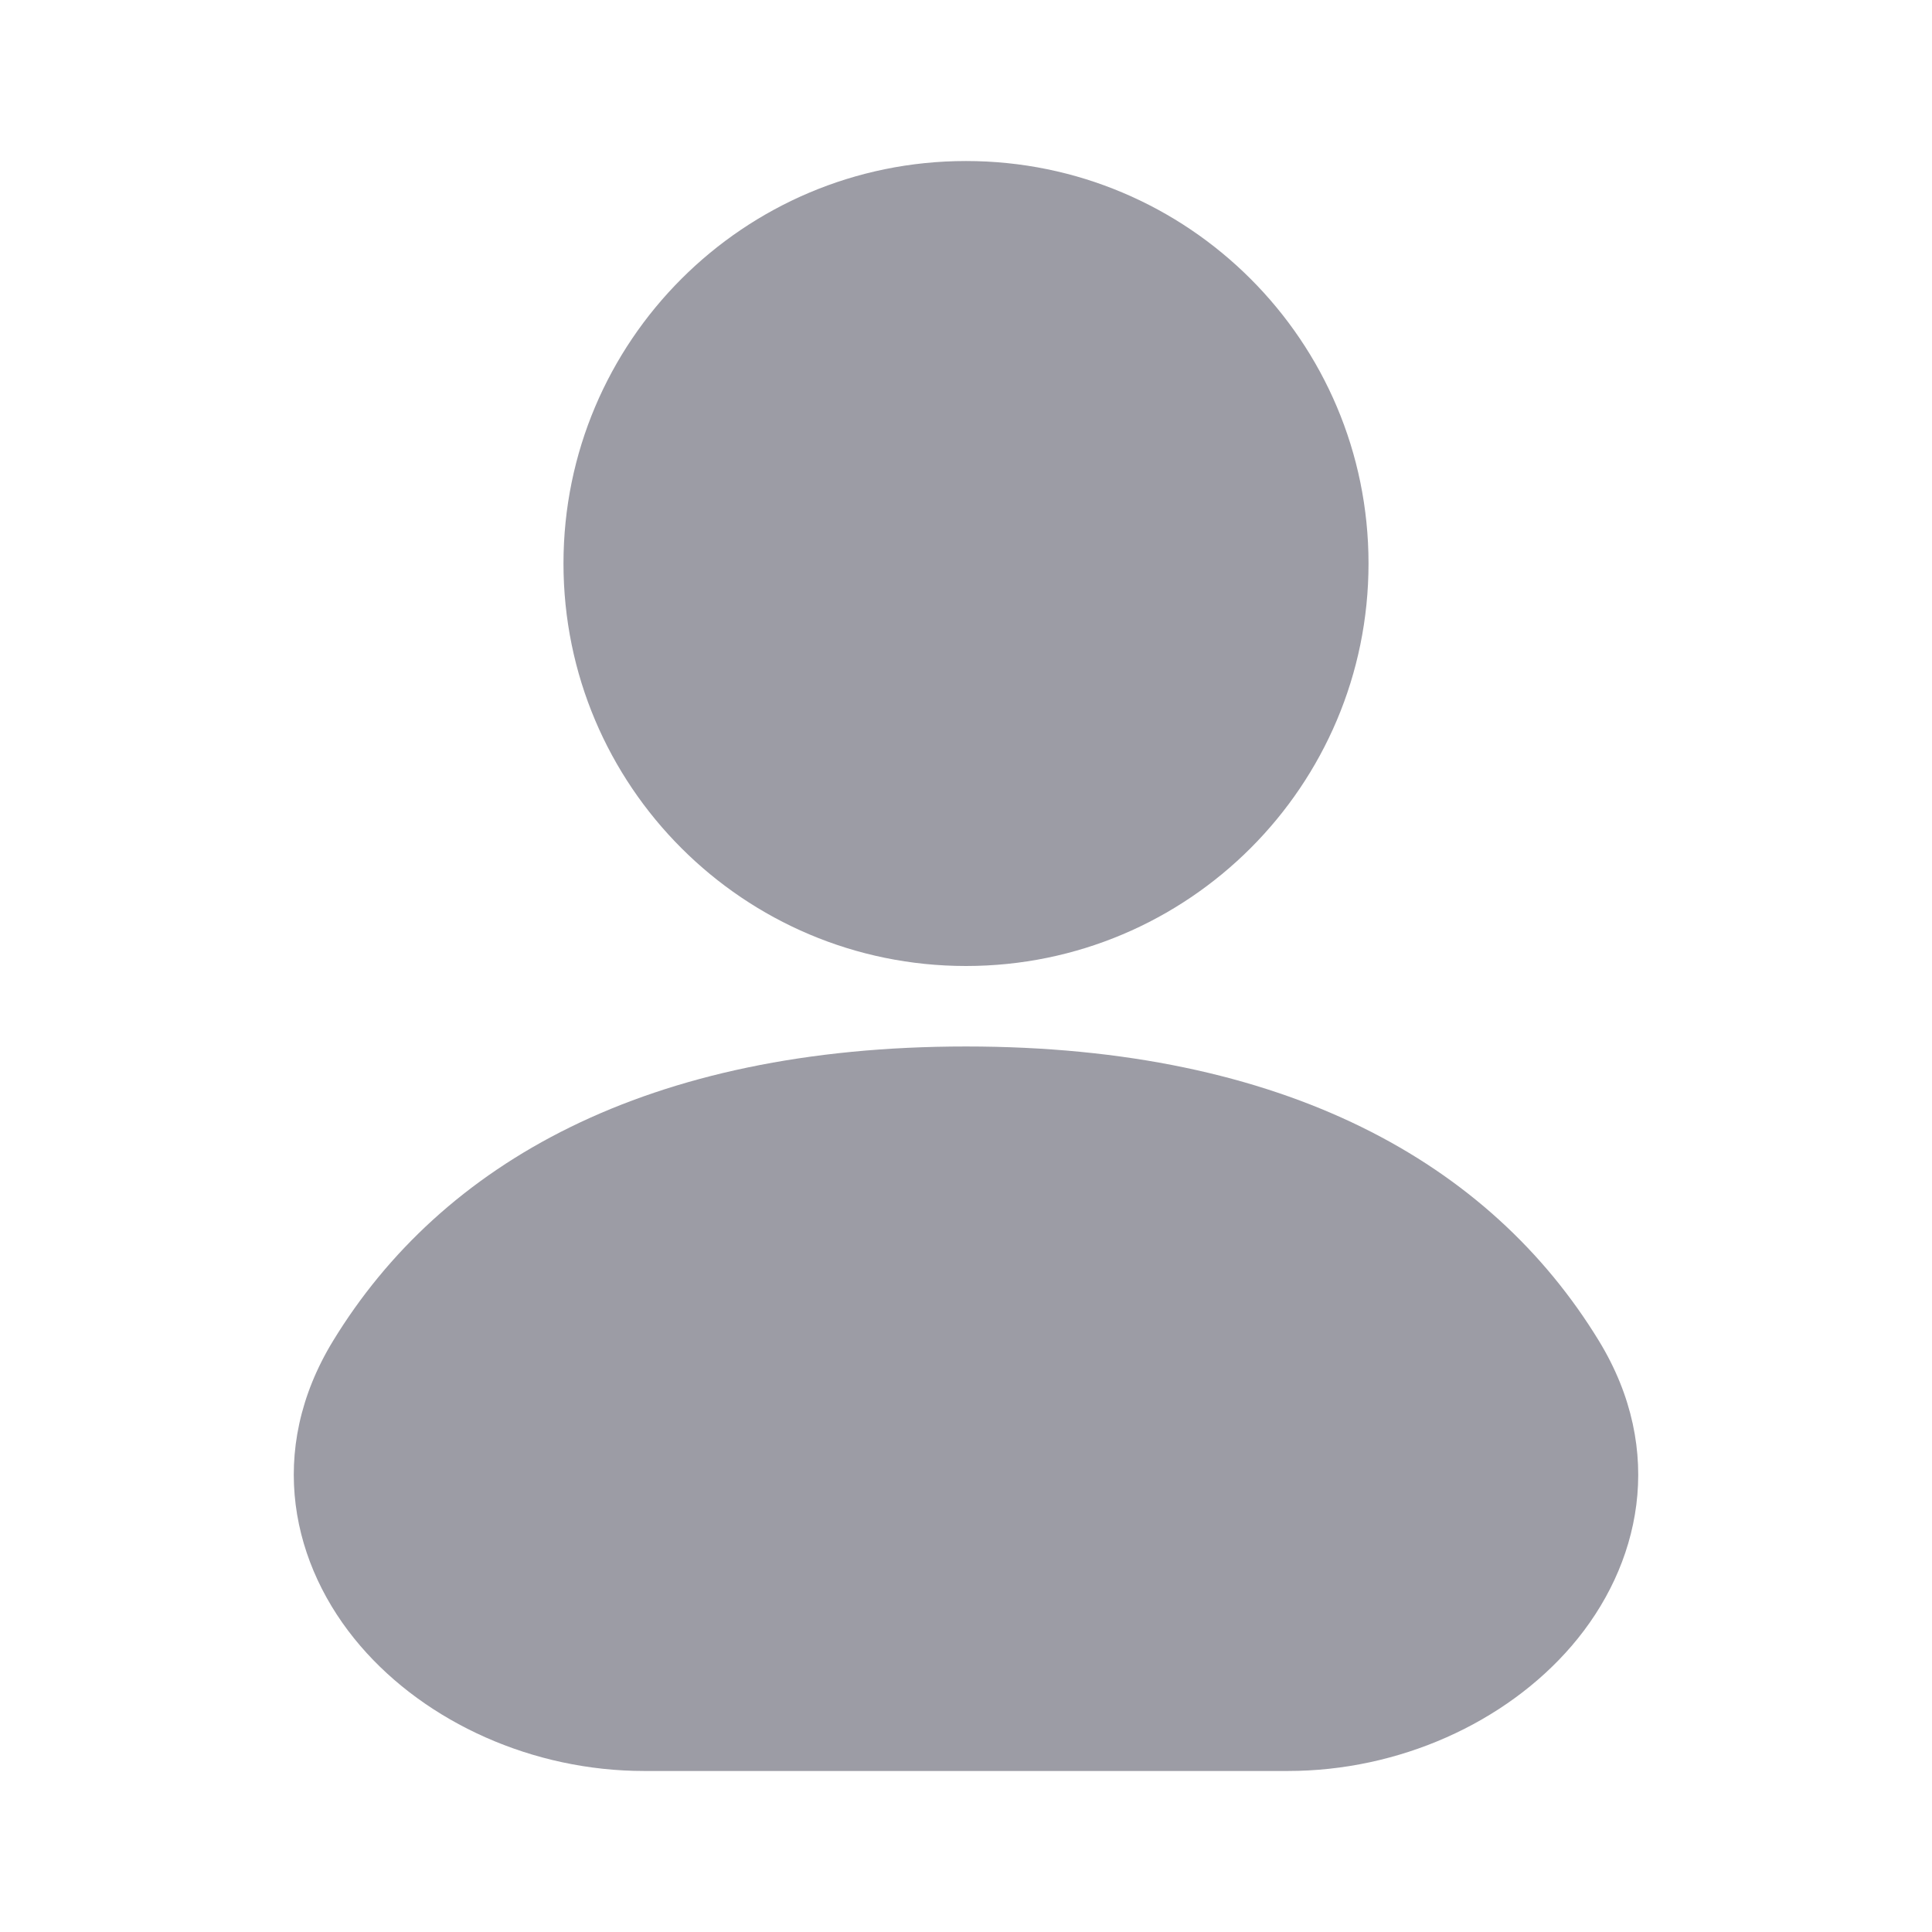
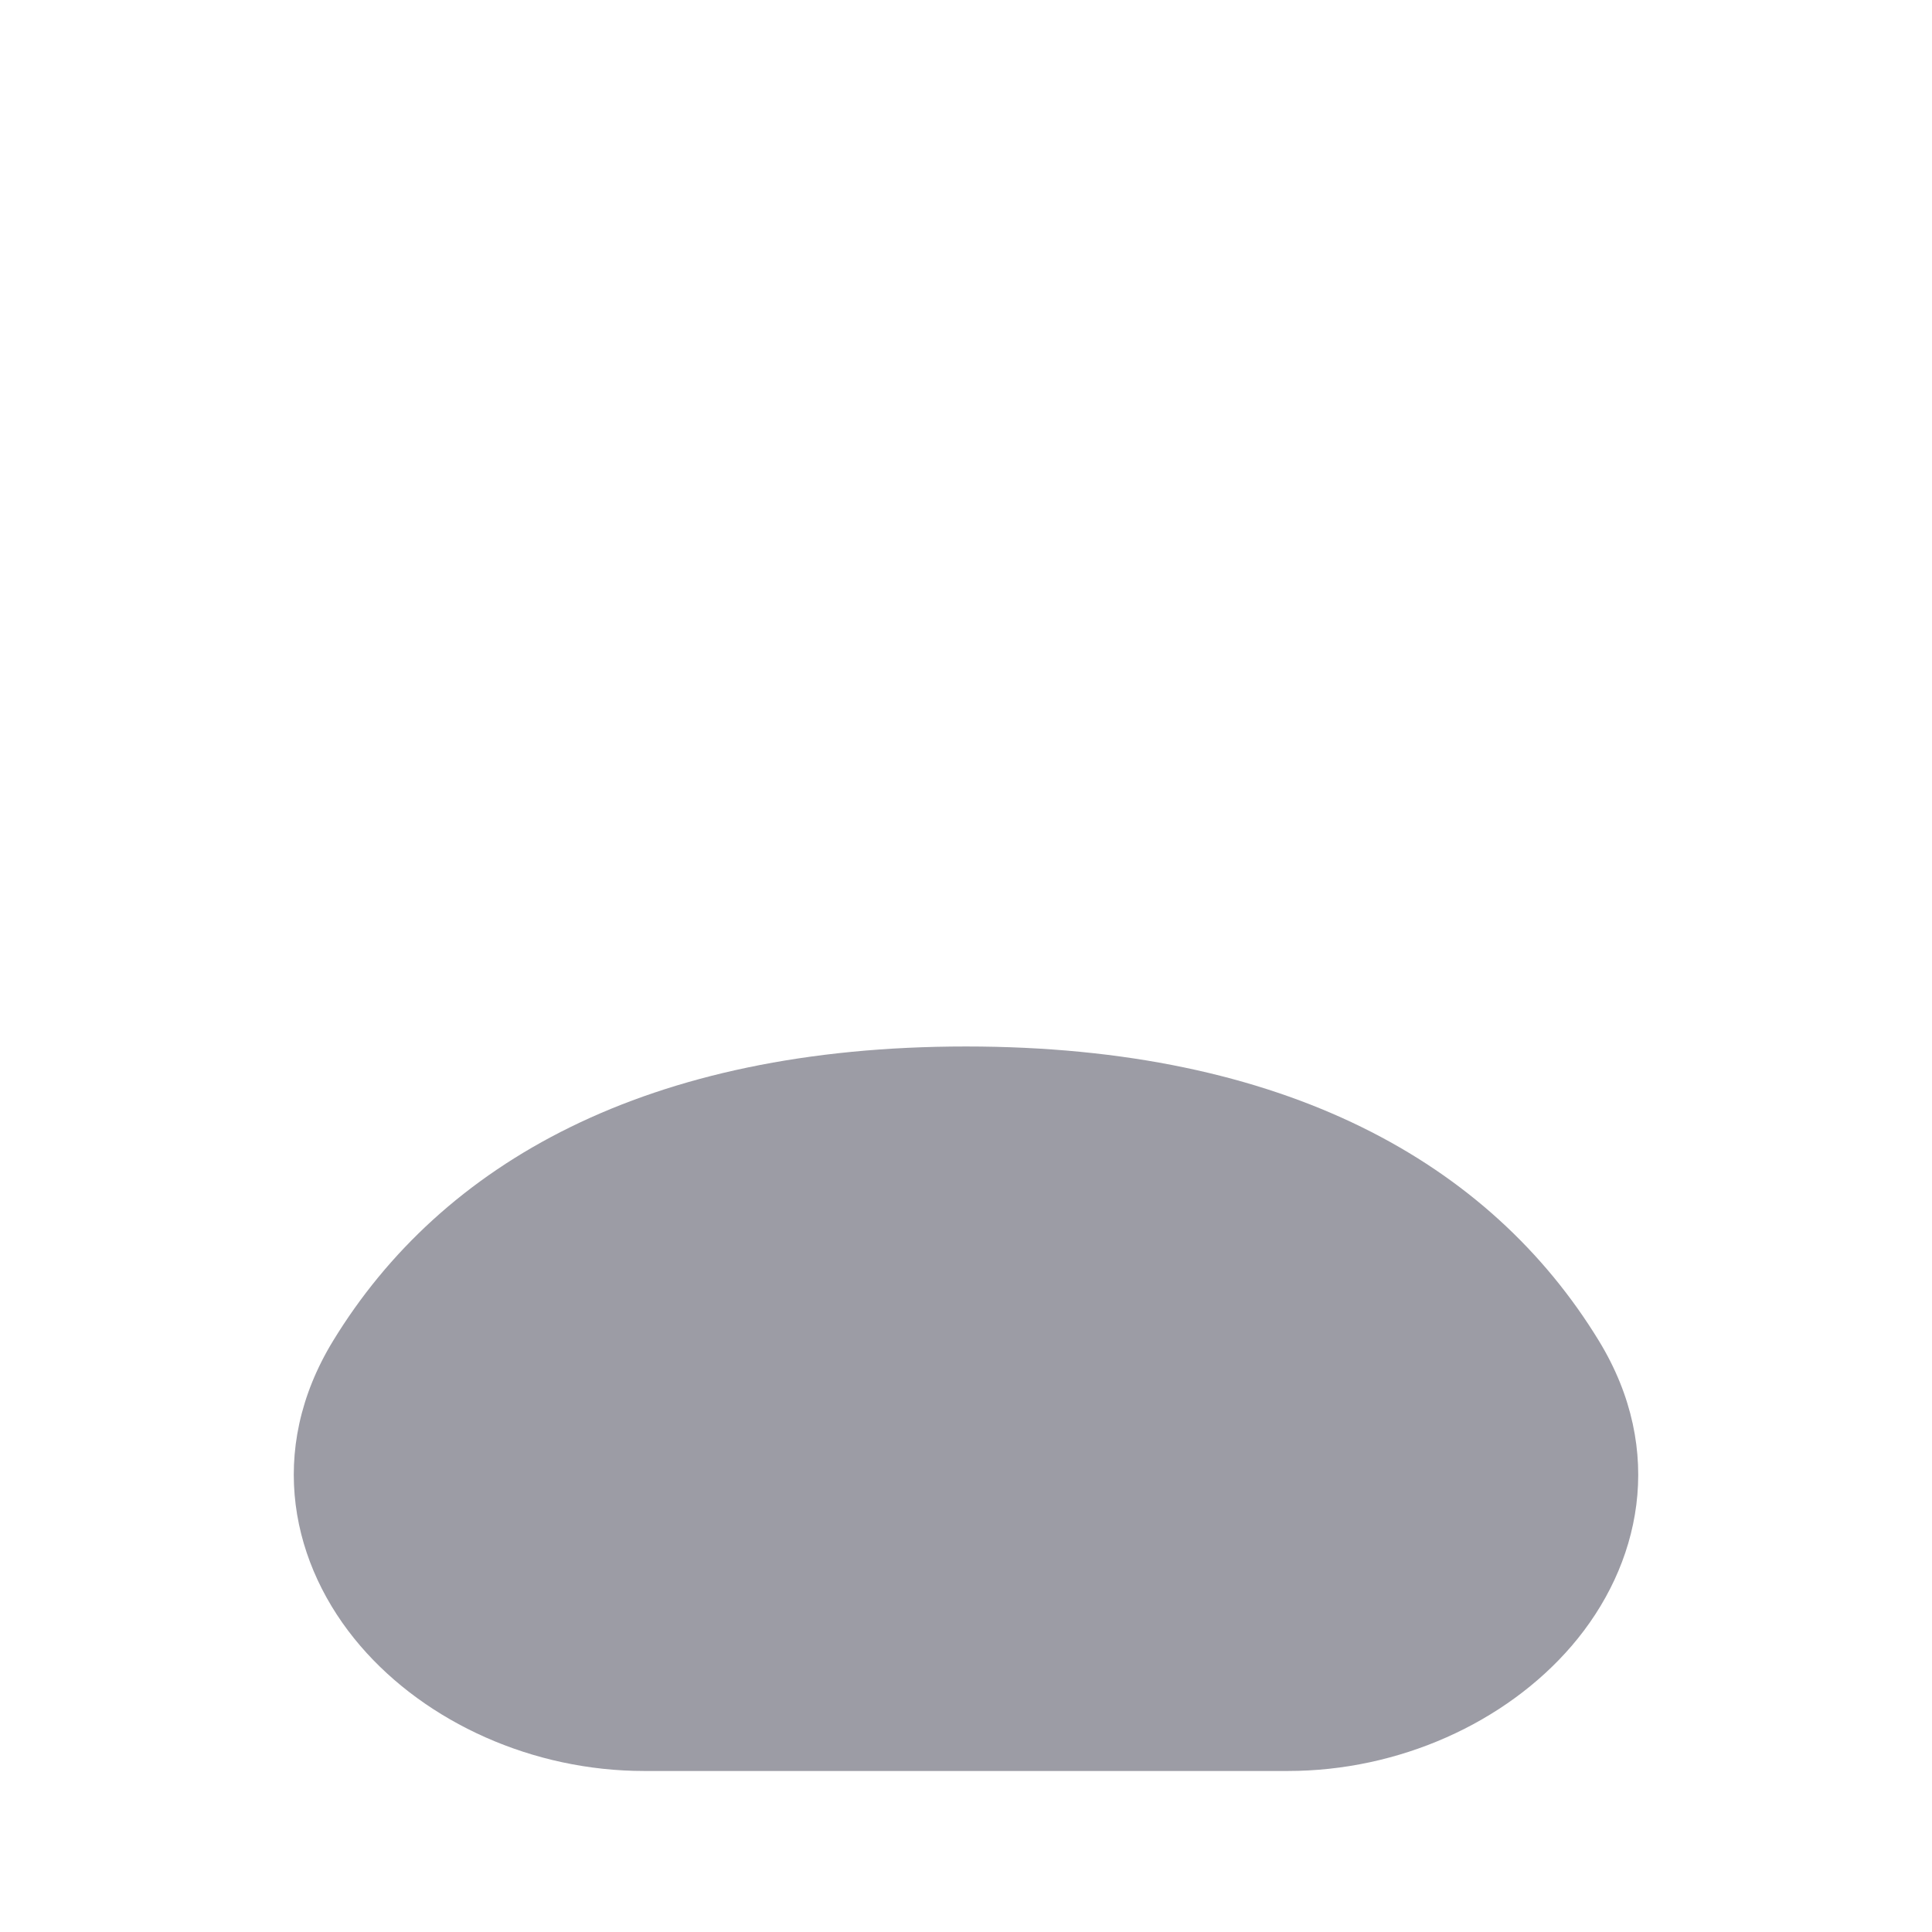
<svg xmlns="http://www.w3.org/2000/svg" width="32" height="32" viewBox="0 0 32 32" fill="none">
-   <path fill-rule="evenodd" clip-rule="evenodd" d="M16 2.667C12.318 2.667 9.333 5.652 9.333 9.333C9.333 13.015 12.318 16 16 16C19.682 16 22.667 13.015 22.667 9.333C22.667 5.652 19.682 2.667 16 2.667Z" fill="#9C9CA5" />
  <path fill-rule="evenodd" clip-rule="evenodd" d="M16 17.333C10.716 17.333 7.317 19.262 5.518 22.207C4.401 24.035 4.829 25.937 5.97 27.263C7.065 28.536 8.83 29.333 10.667 29.333H21.333C23.17 29.333 24.935 28.536 26.03 27.263C27.171 25.937 27.599 24.035 26.482 22.207C24.683 19.262 21.284 17.333 16 17.333Z" fill="#9C9CA5" />
</svg>